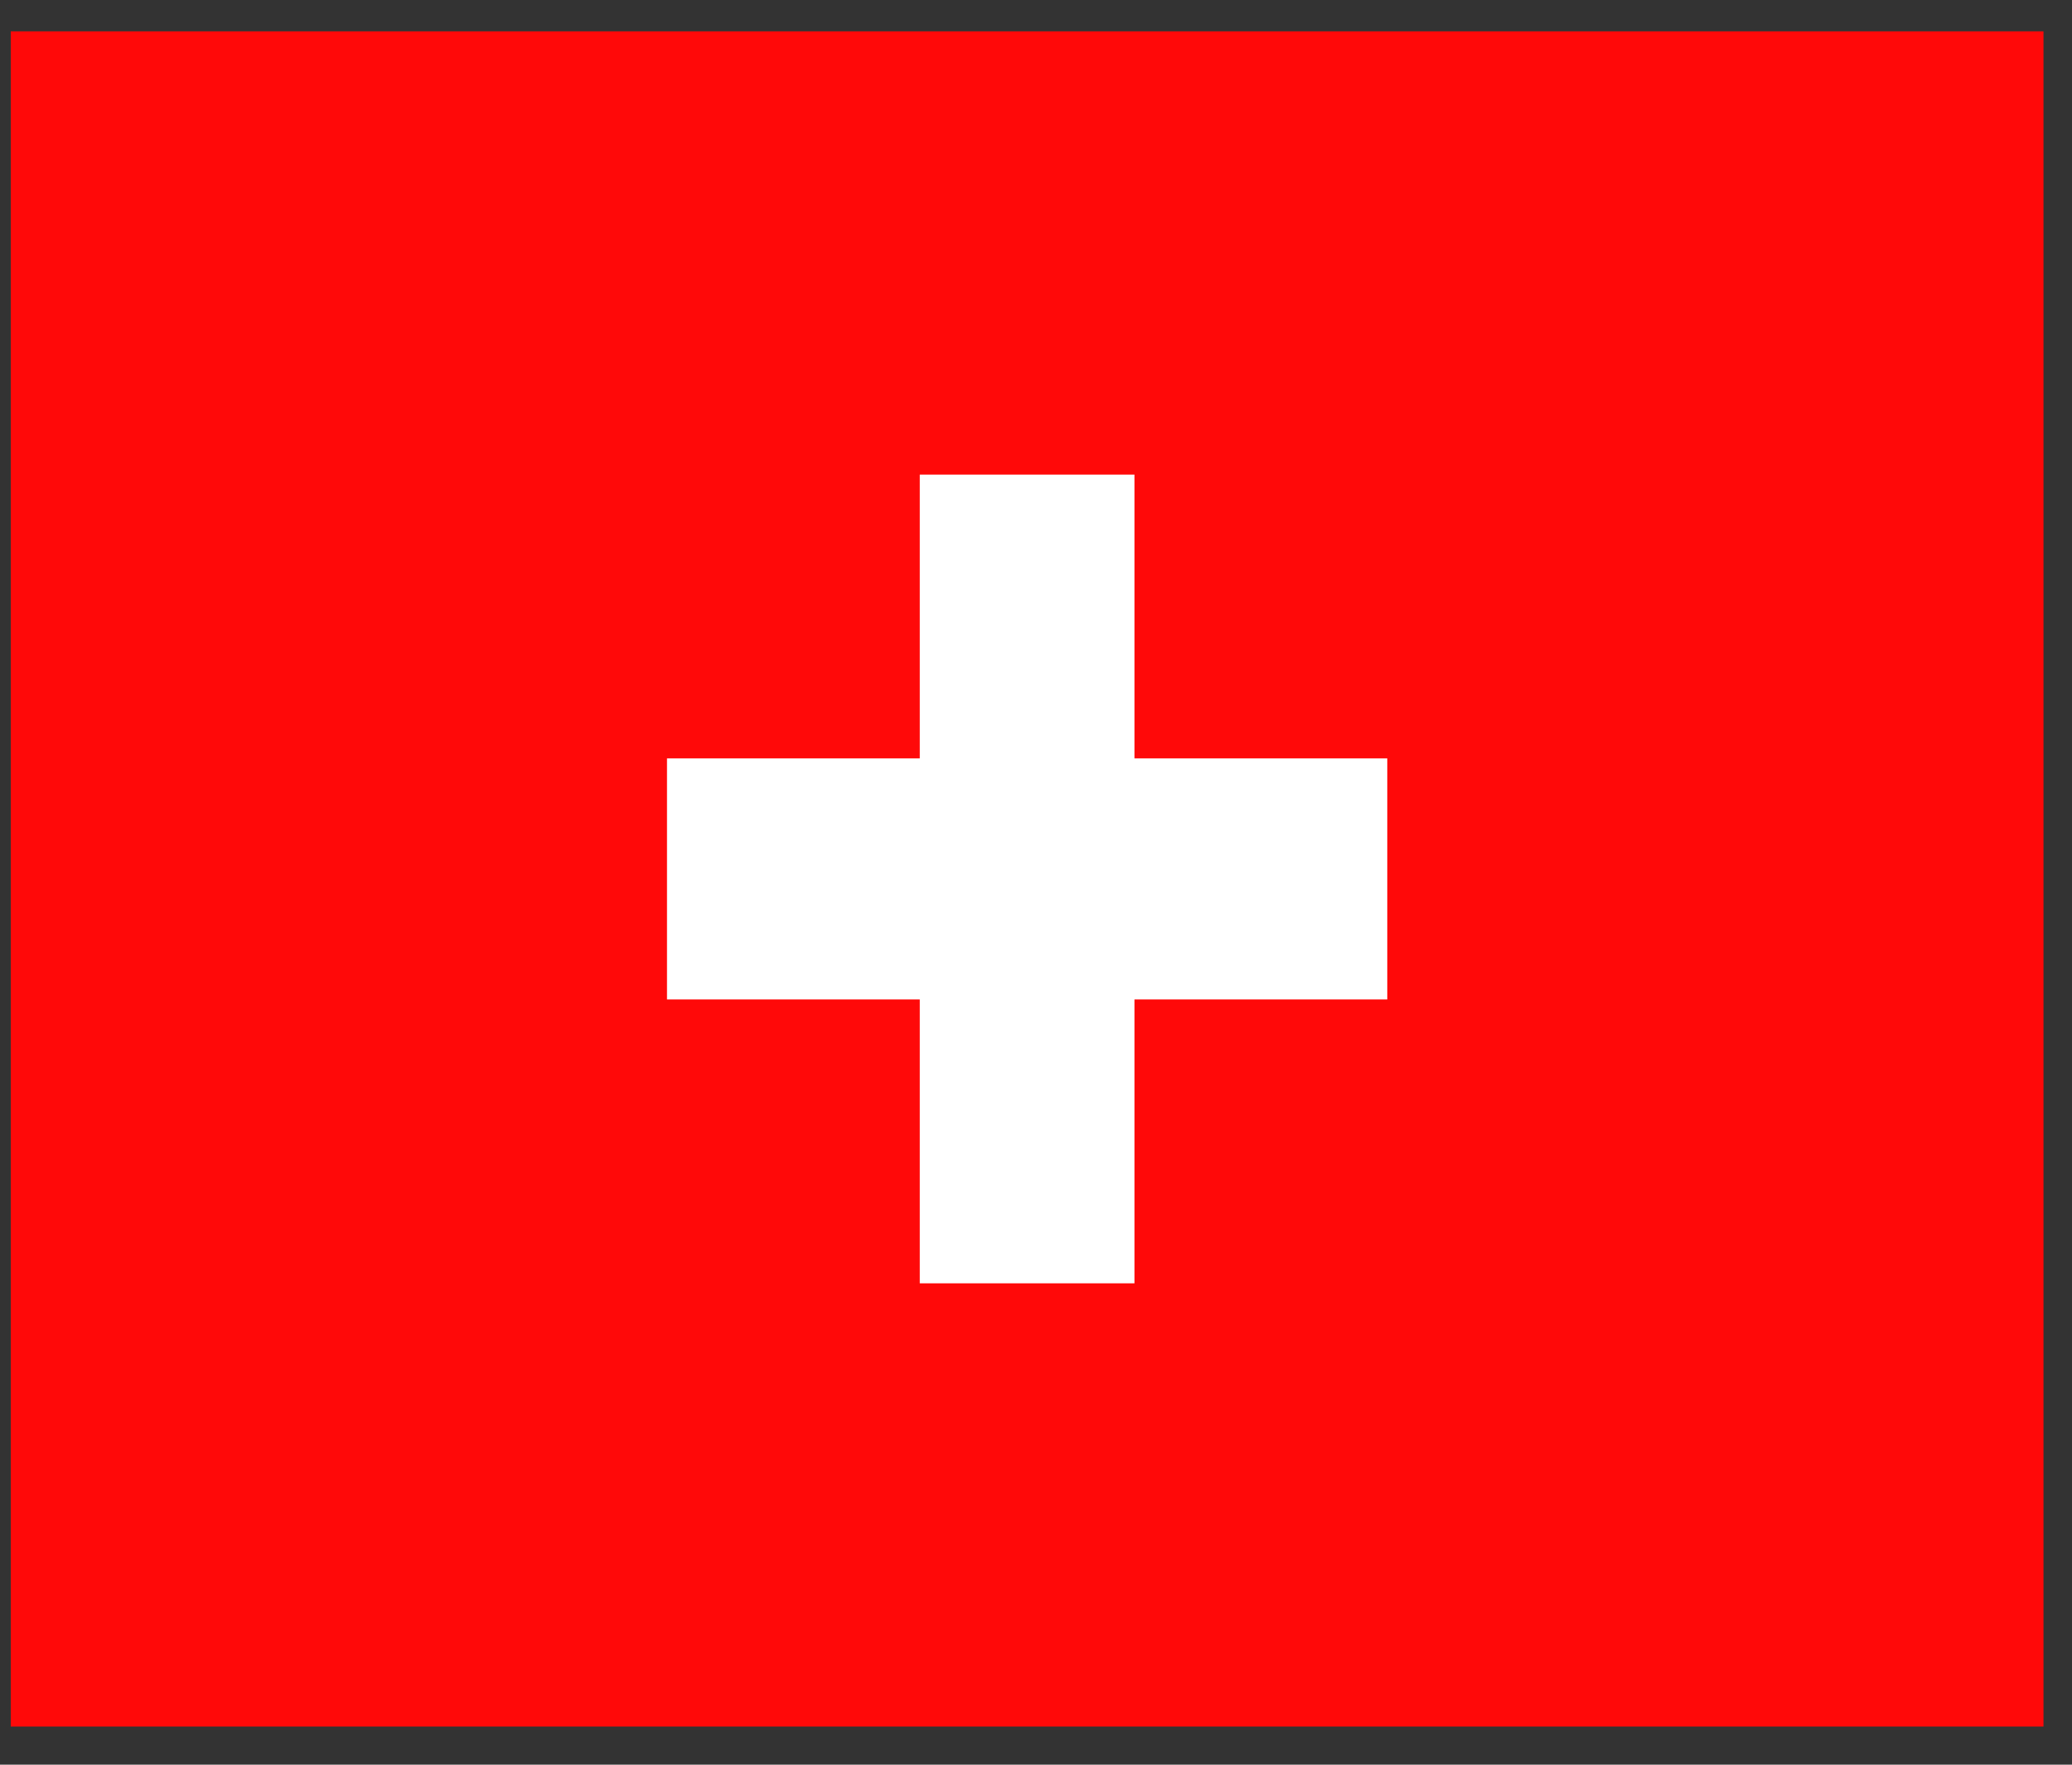
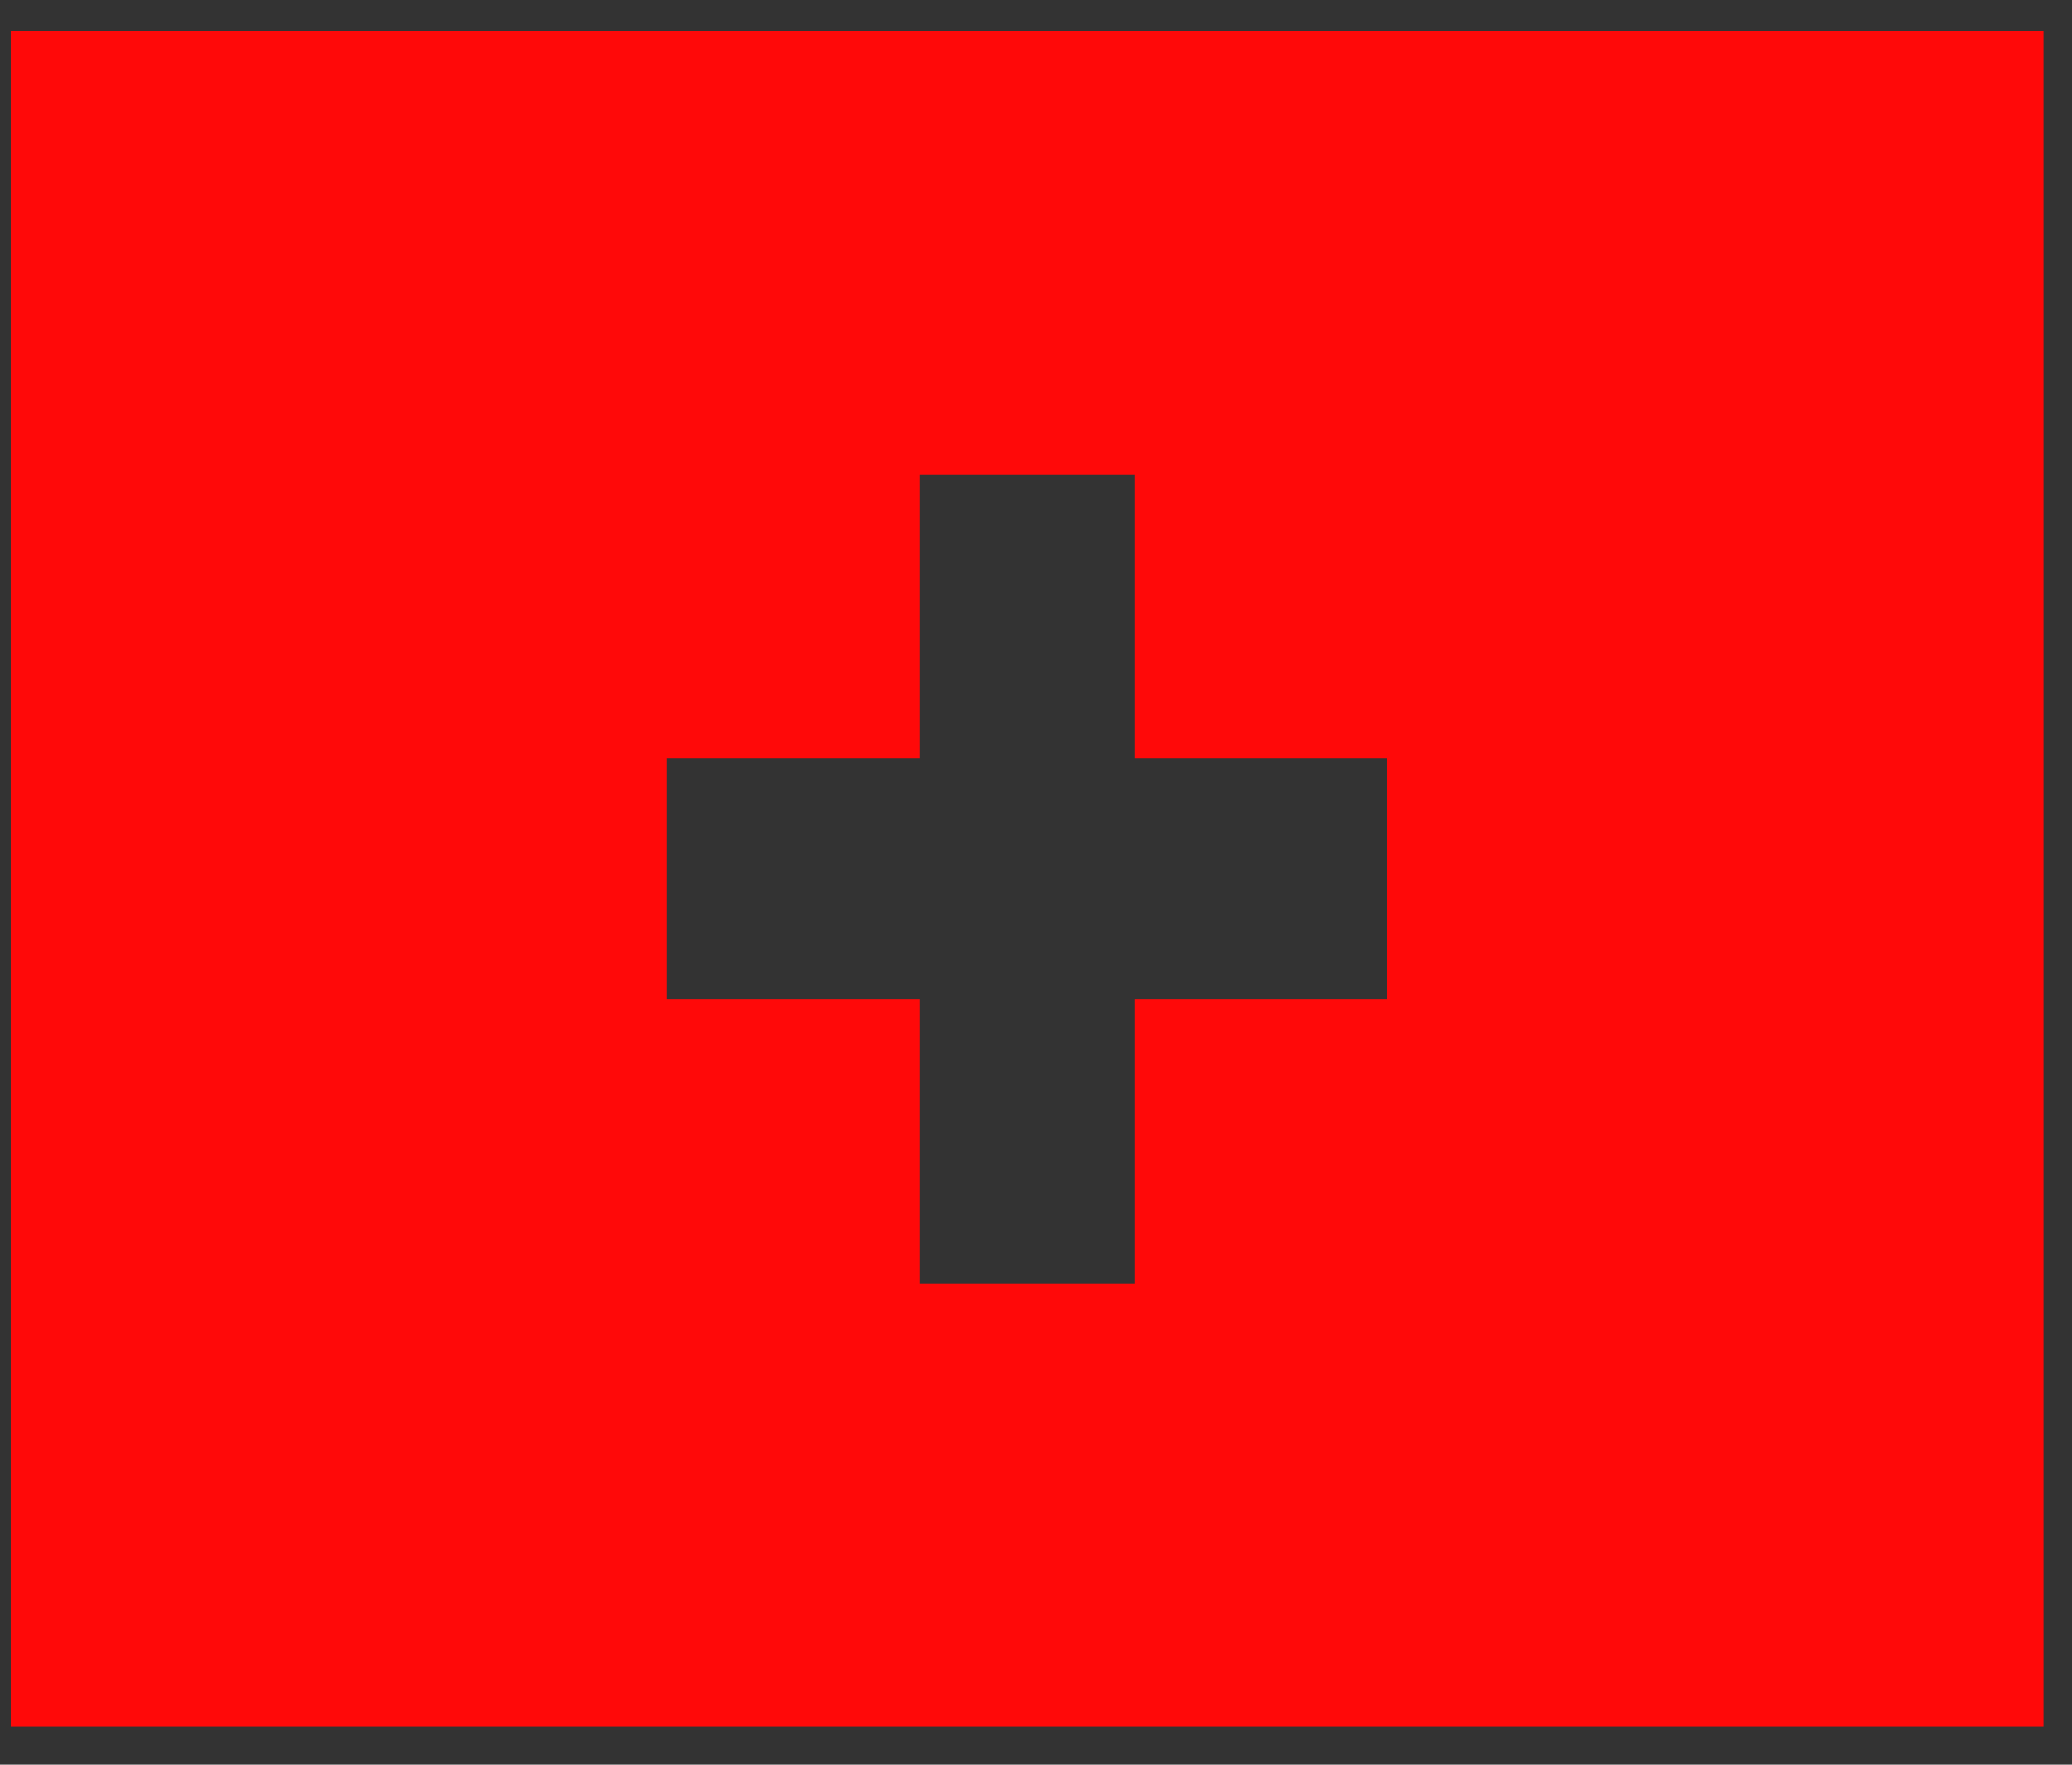
<svg xmlns="http://www.w3.org/2000/svg" width="54" height="46" viewBox="0 0 54 46" fill="none">
  <rect x="0" y="0" width="54" height="46" fill="#333333" stroke="none" />
-   <rect x="10.568" y="4.871" width="32.49" height="36.486" fill="white" />
  <path d="M46.443 0.817H0.28V45.005H53.257V0.817H46.443ZM36.155 26.053H29.566V33.452H23.971V26.053H17.383V19.769H23.971V12.371H29.566V19.769H36.155V26.053Z" fill="#FF0909" />
</svg>